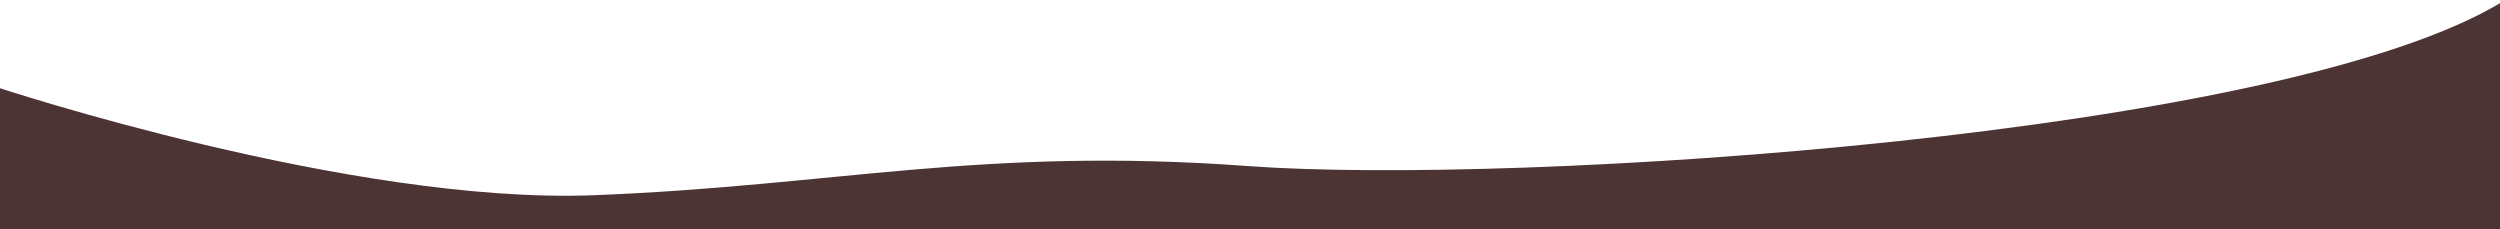
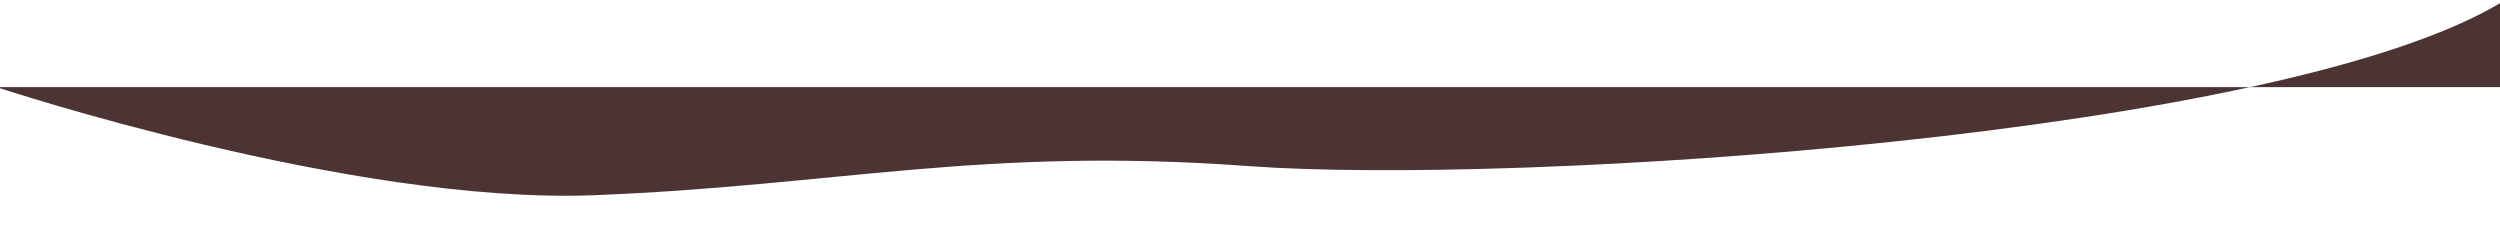
<svg xmlns="http://www.w3.org/2000/svg" width="1440" height="132" viewBox="0 0 1440 132" fill="none">
-   <path fill-rule="evenodd" clip-rule="evenodd" d="M-2 50.176C-2 50.176 202.458 117.922 342.137 112.44C481.817 106.958 565.491 84.361 718.973 95.66C872.454 106.958 1317.62 78.453 1443 0V132H-2V50.176Z" fill="#4D3434" />
+   <path fill-rule="evenodd" clip-rule="evenodd" d="M-2 50.176C-2 50.176 202.458 117.922 342.137 112.44C481.817 106.958 565.491 84.361 718.973 95.66C872.454 106.958 1317.62 78.453 1443 0V132V50.176Z" fill="#4D3434" />
</svg>